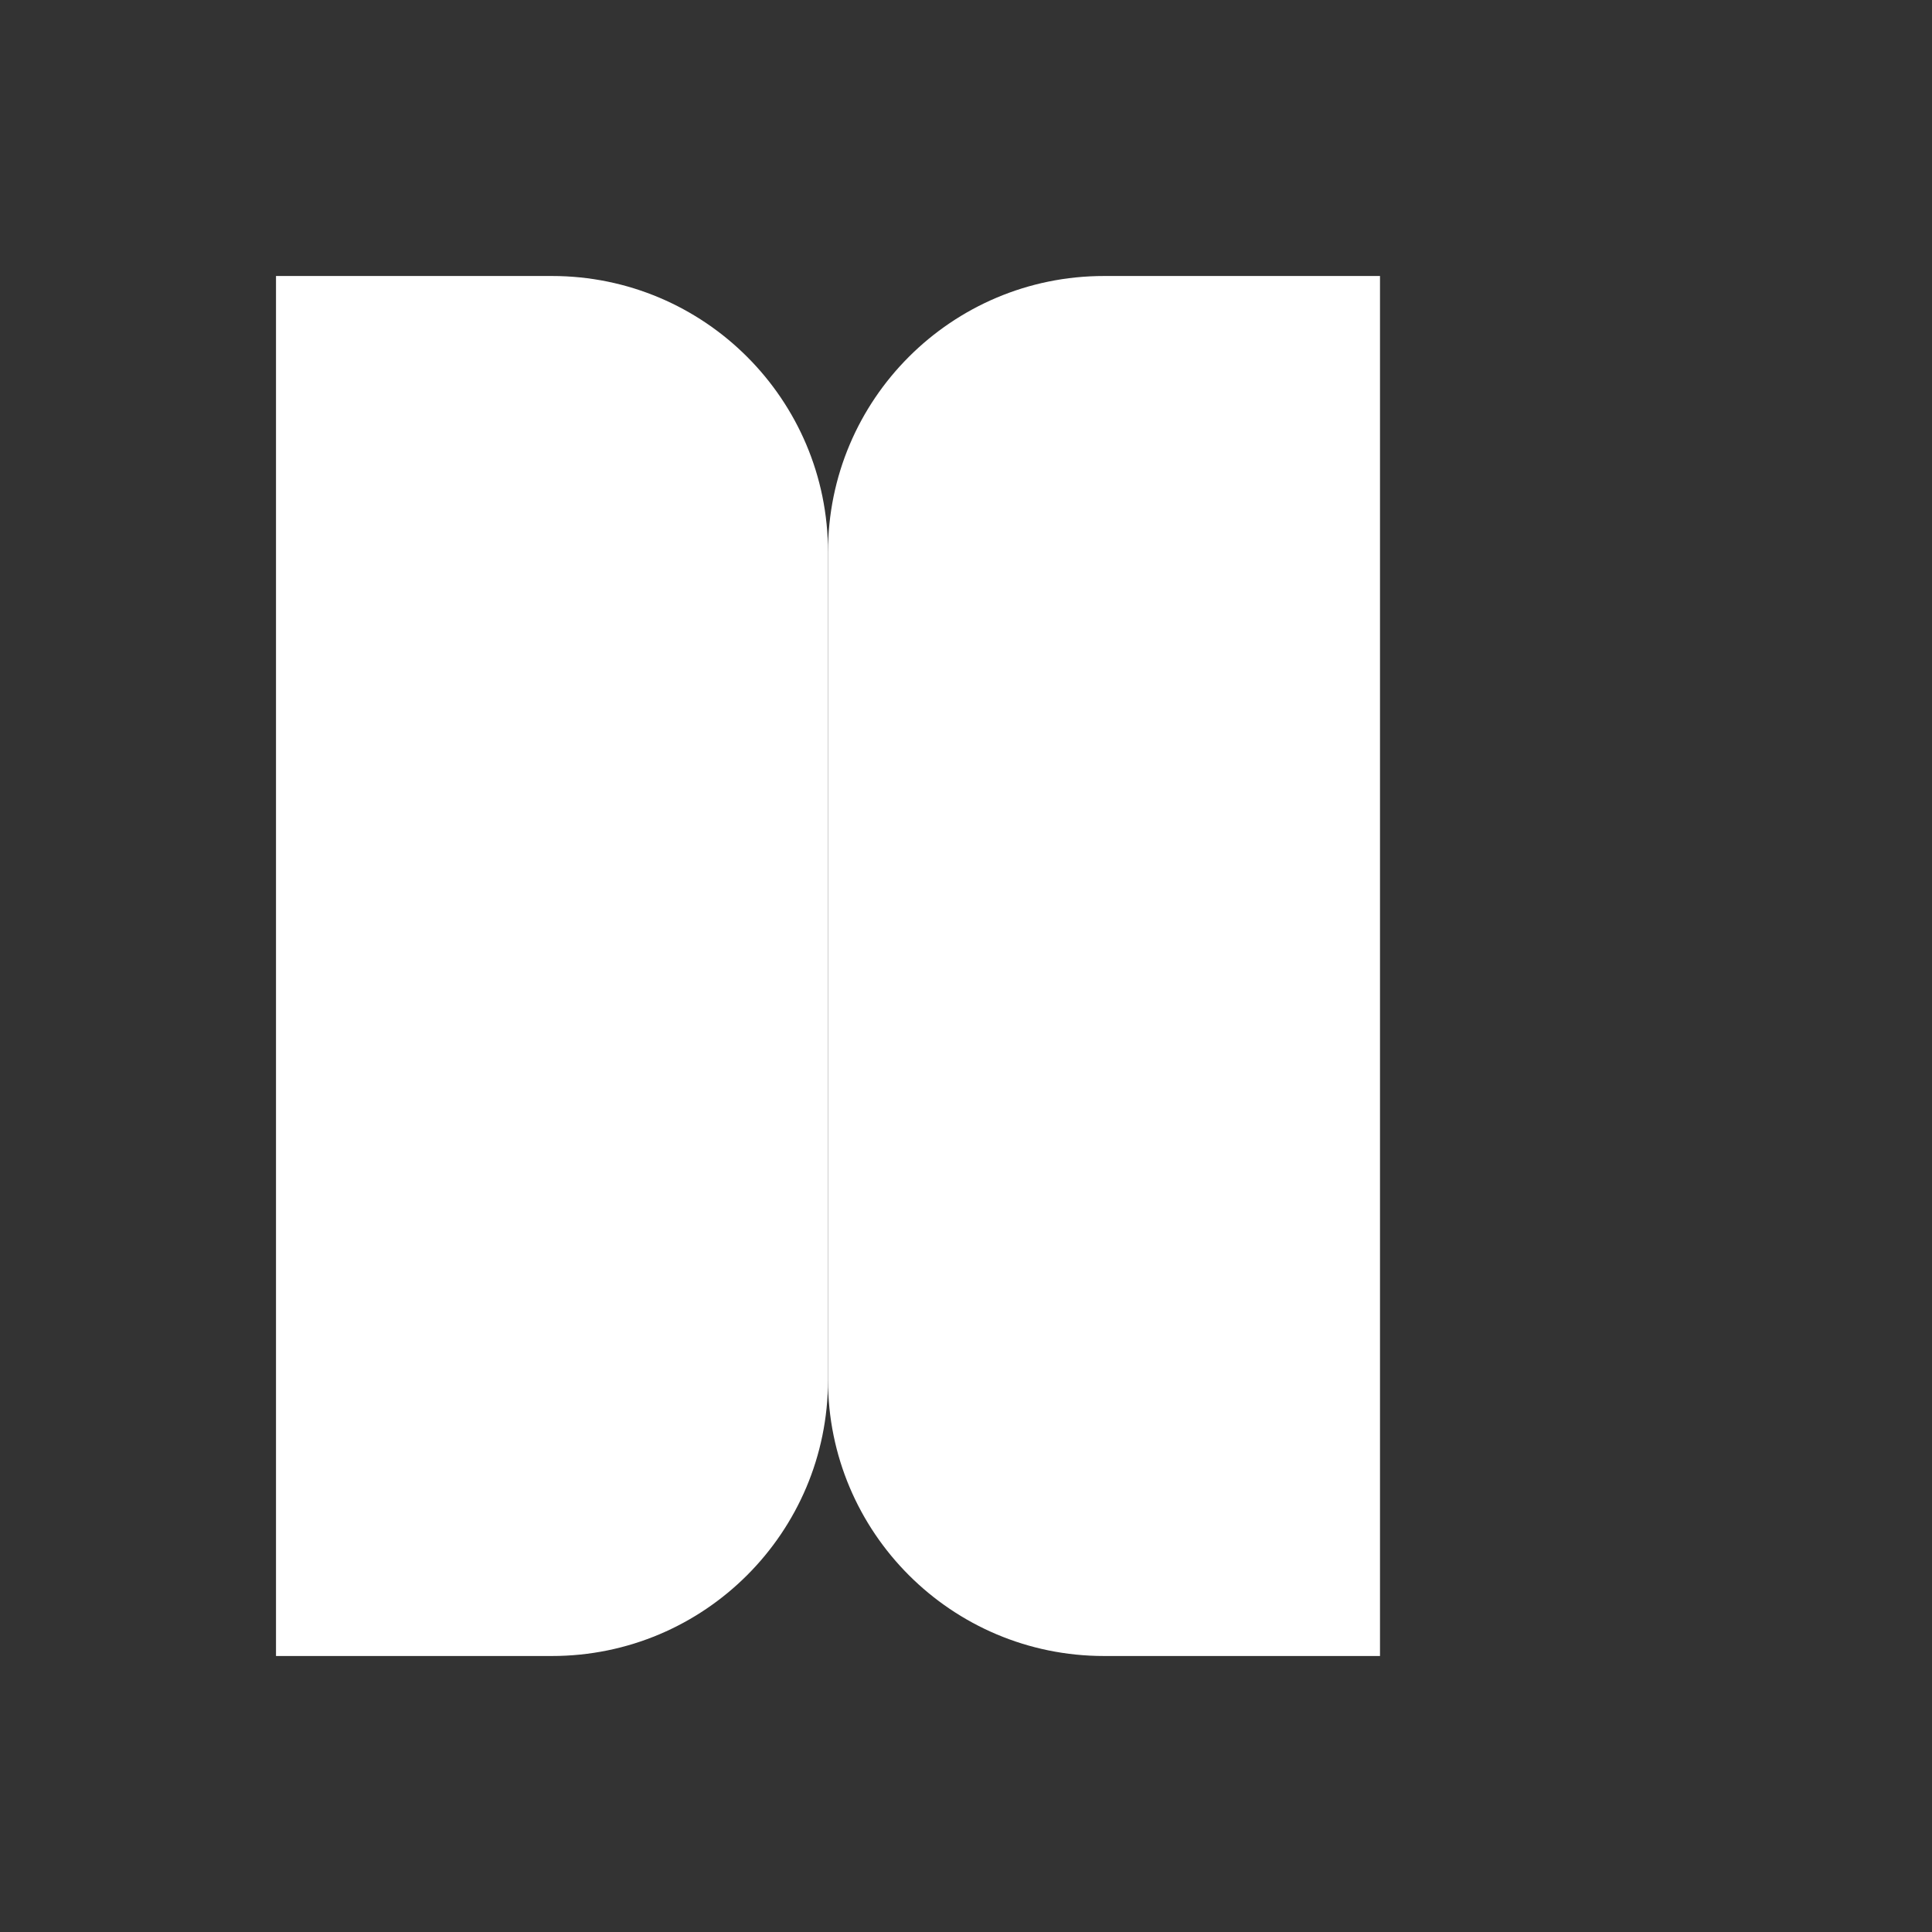
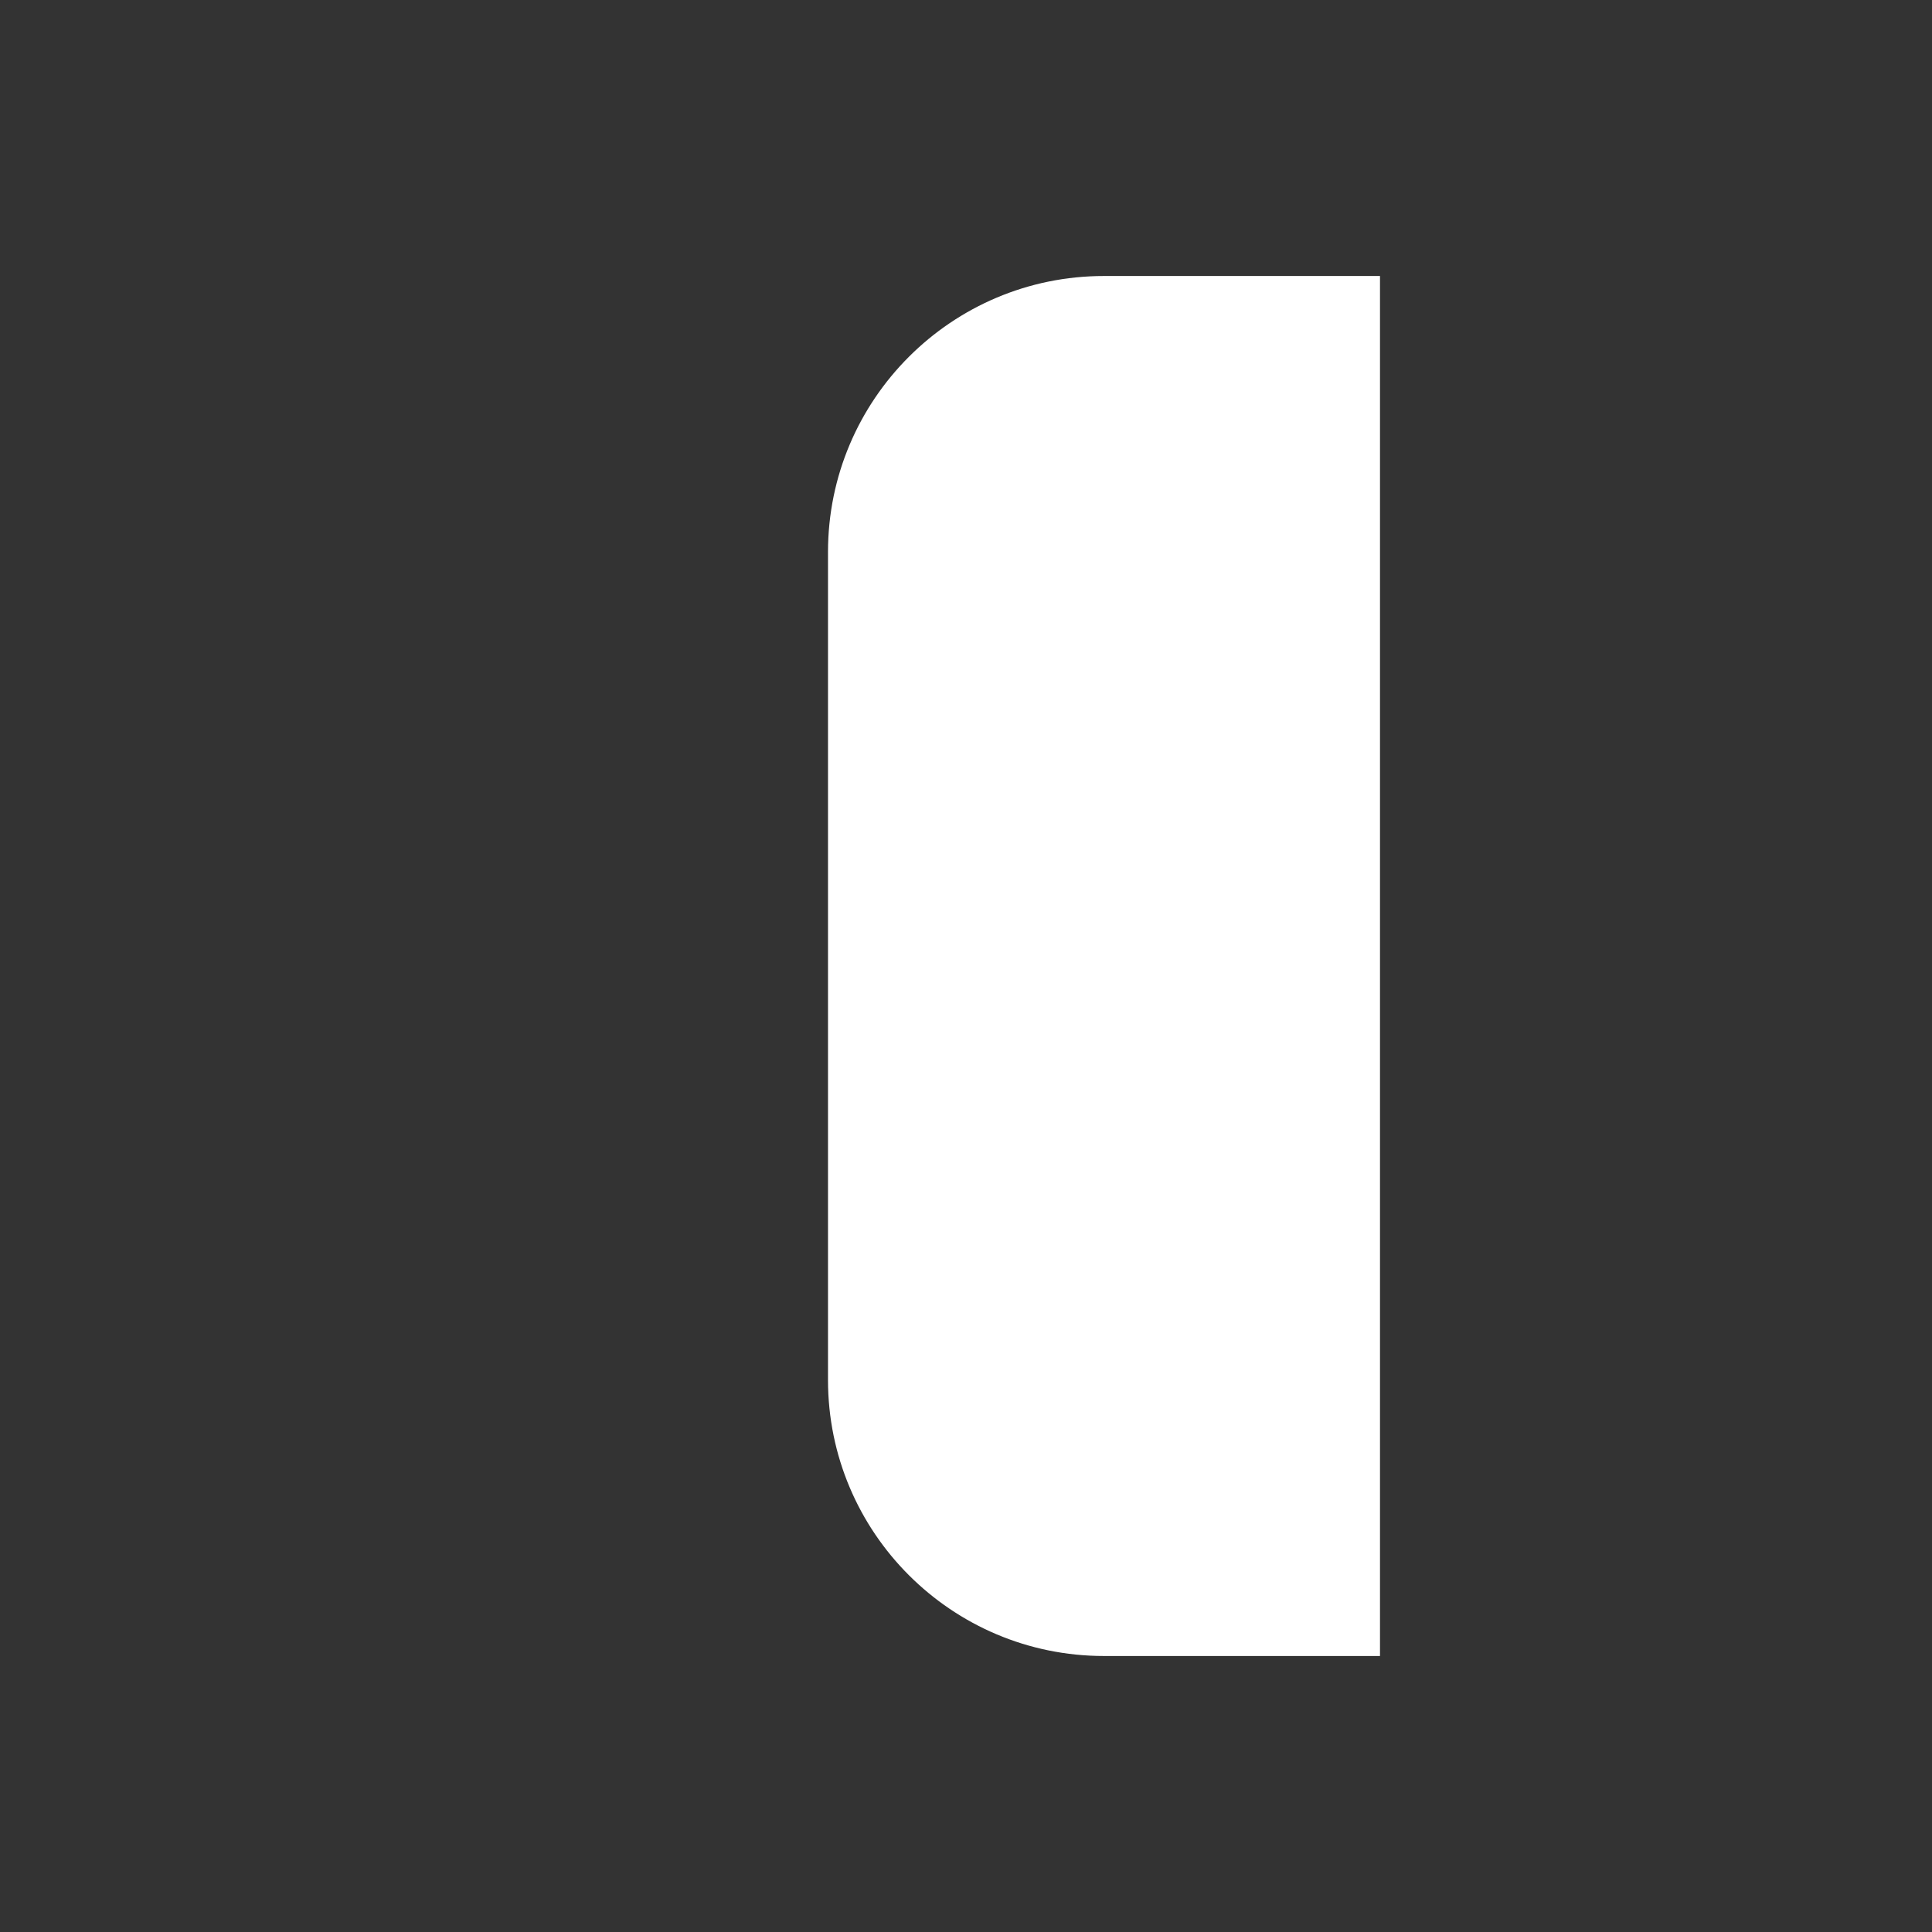
<svg xmlns="http://www.w3.org/2000/svg" width="32" height="32" viewBox="0 0 35 35" fill="none">
  <rect x="0" y="0" width="35" height="35" fill="#333333" stroke="none" />
-   <path d="M10 30C12.761 30 15 27.761 15 25V10C15 7.239 12.761 5 10 5H5V30H10Z" fill="#fff" />
  <path d="M20 5C17.239 5 15 7.239 15 10V25C15 27.761 17.239 30 20 30H25V5H20Z" fill="#fff" />
</svg>